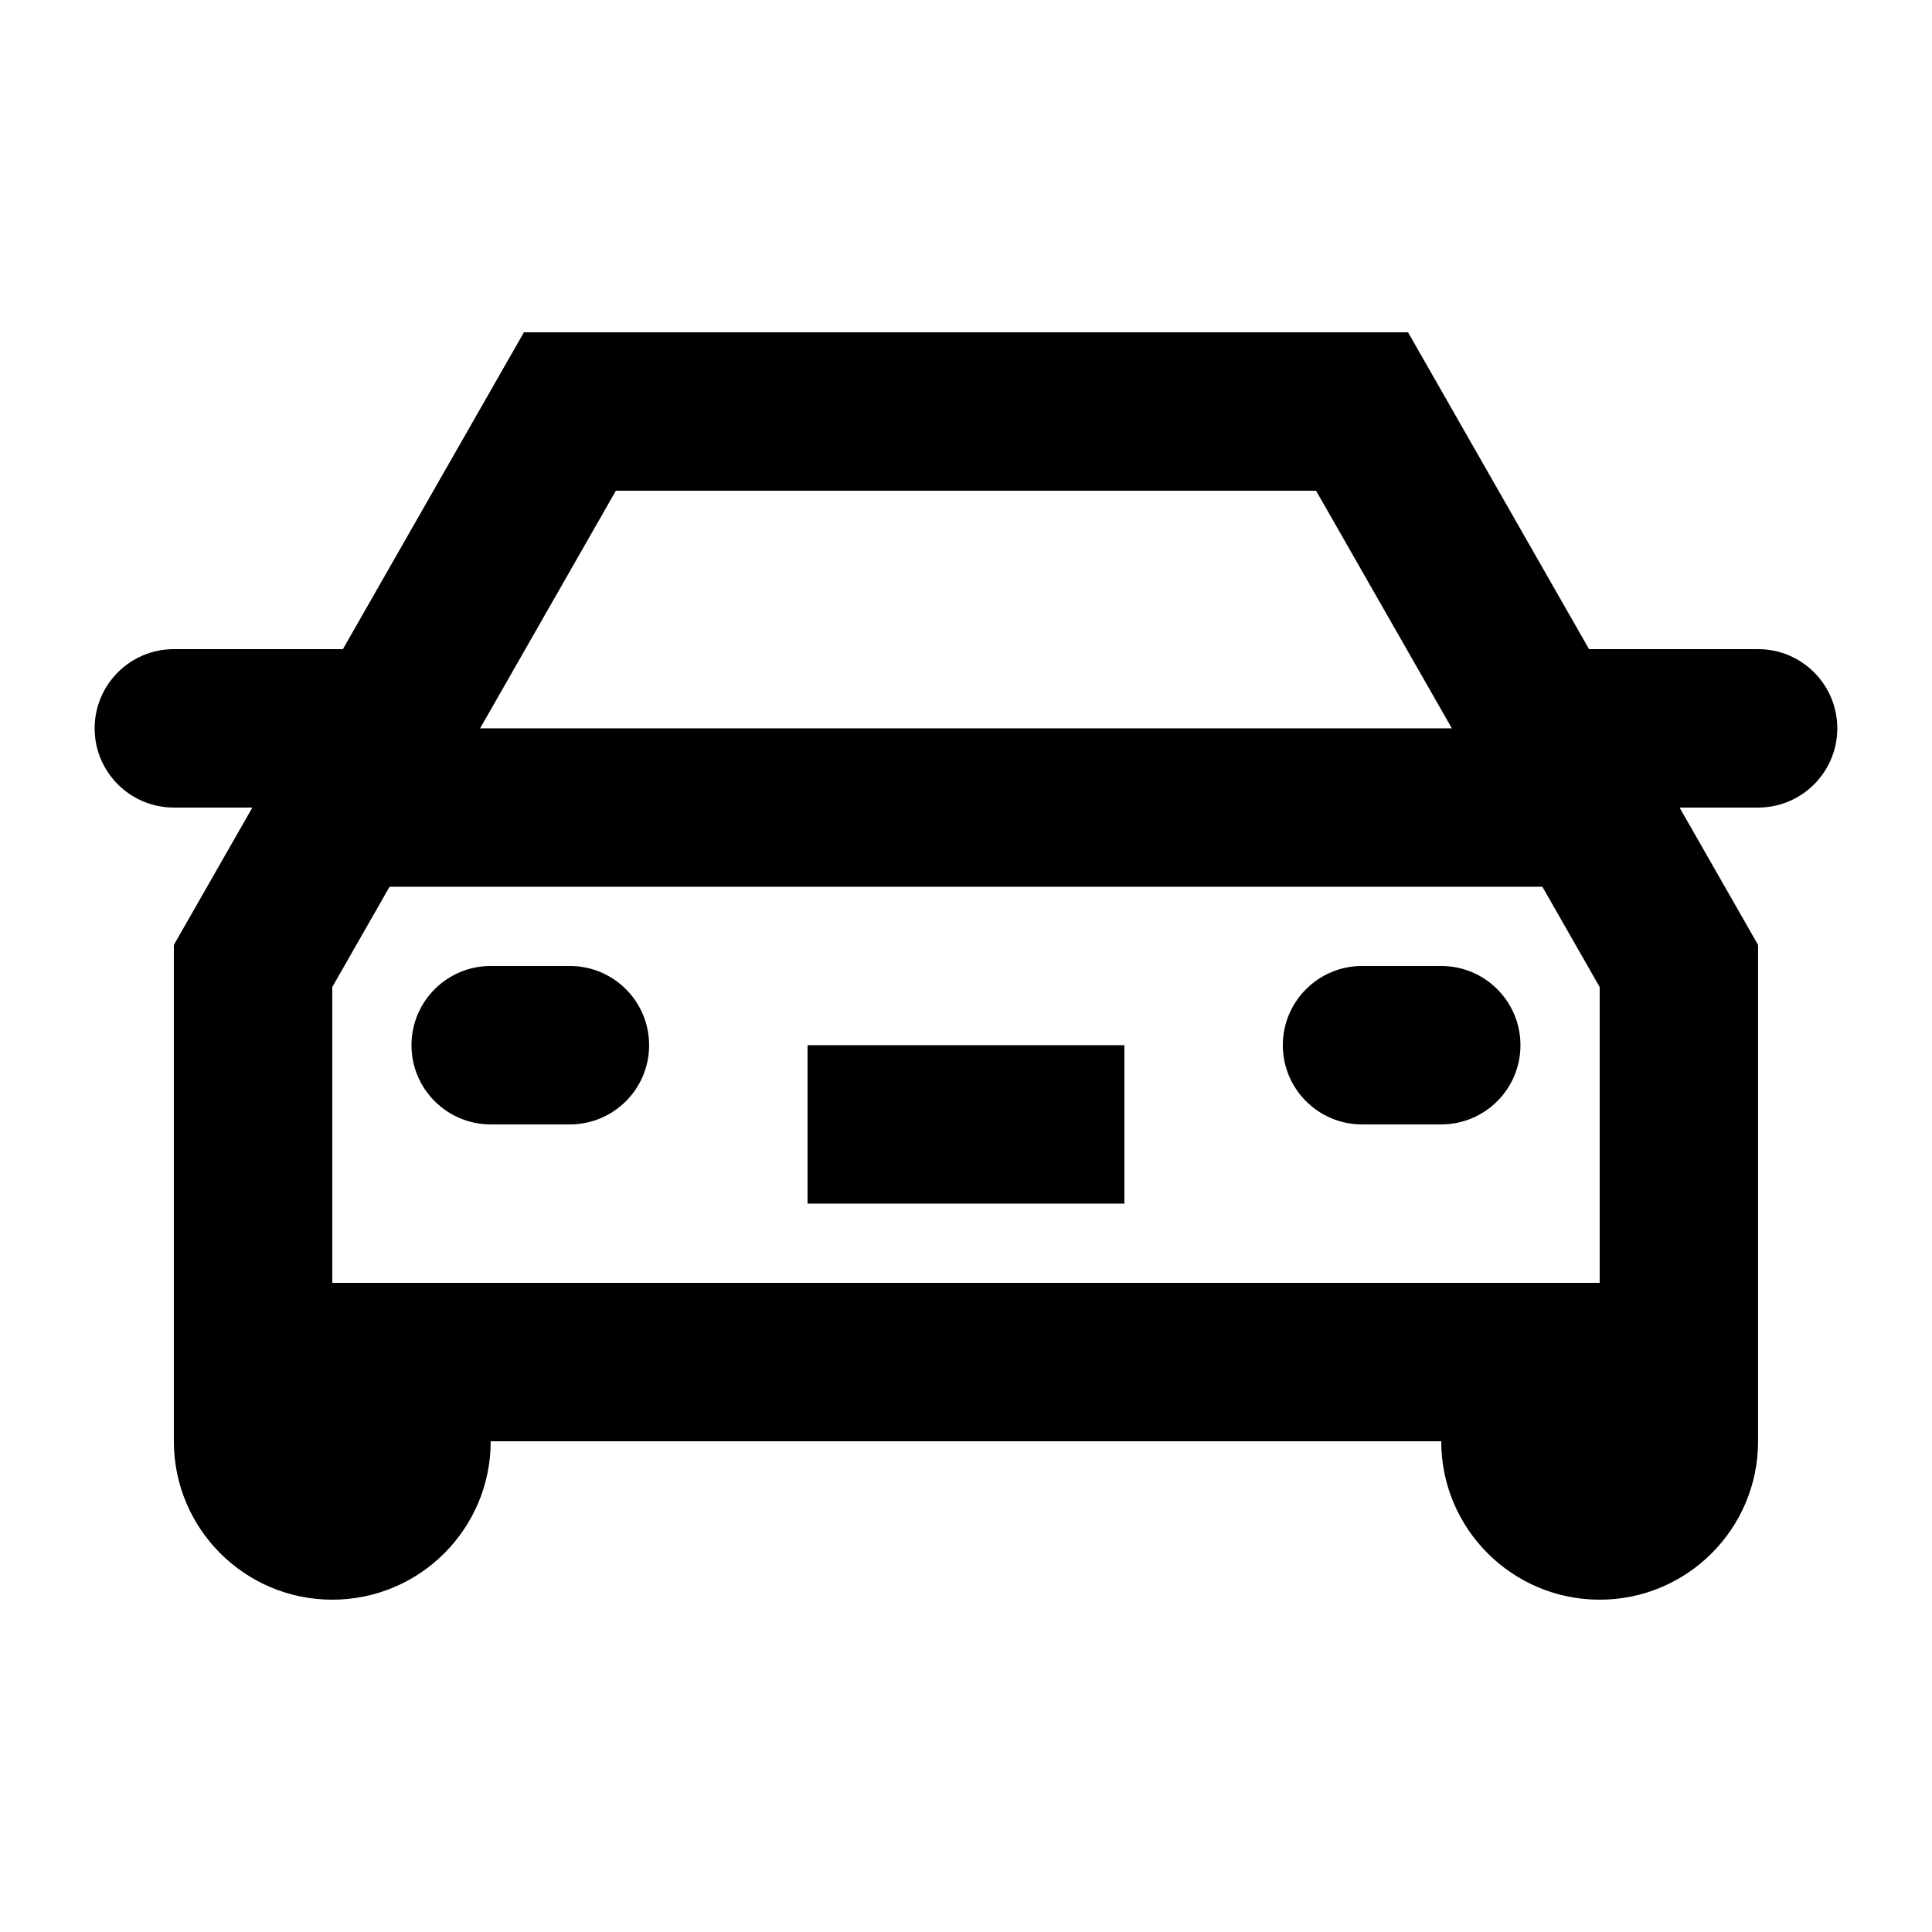
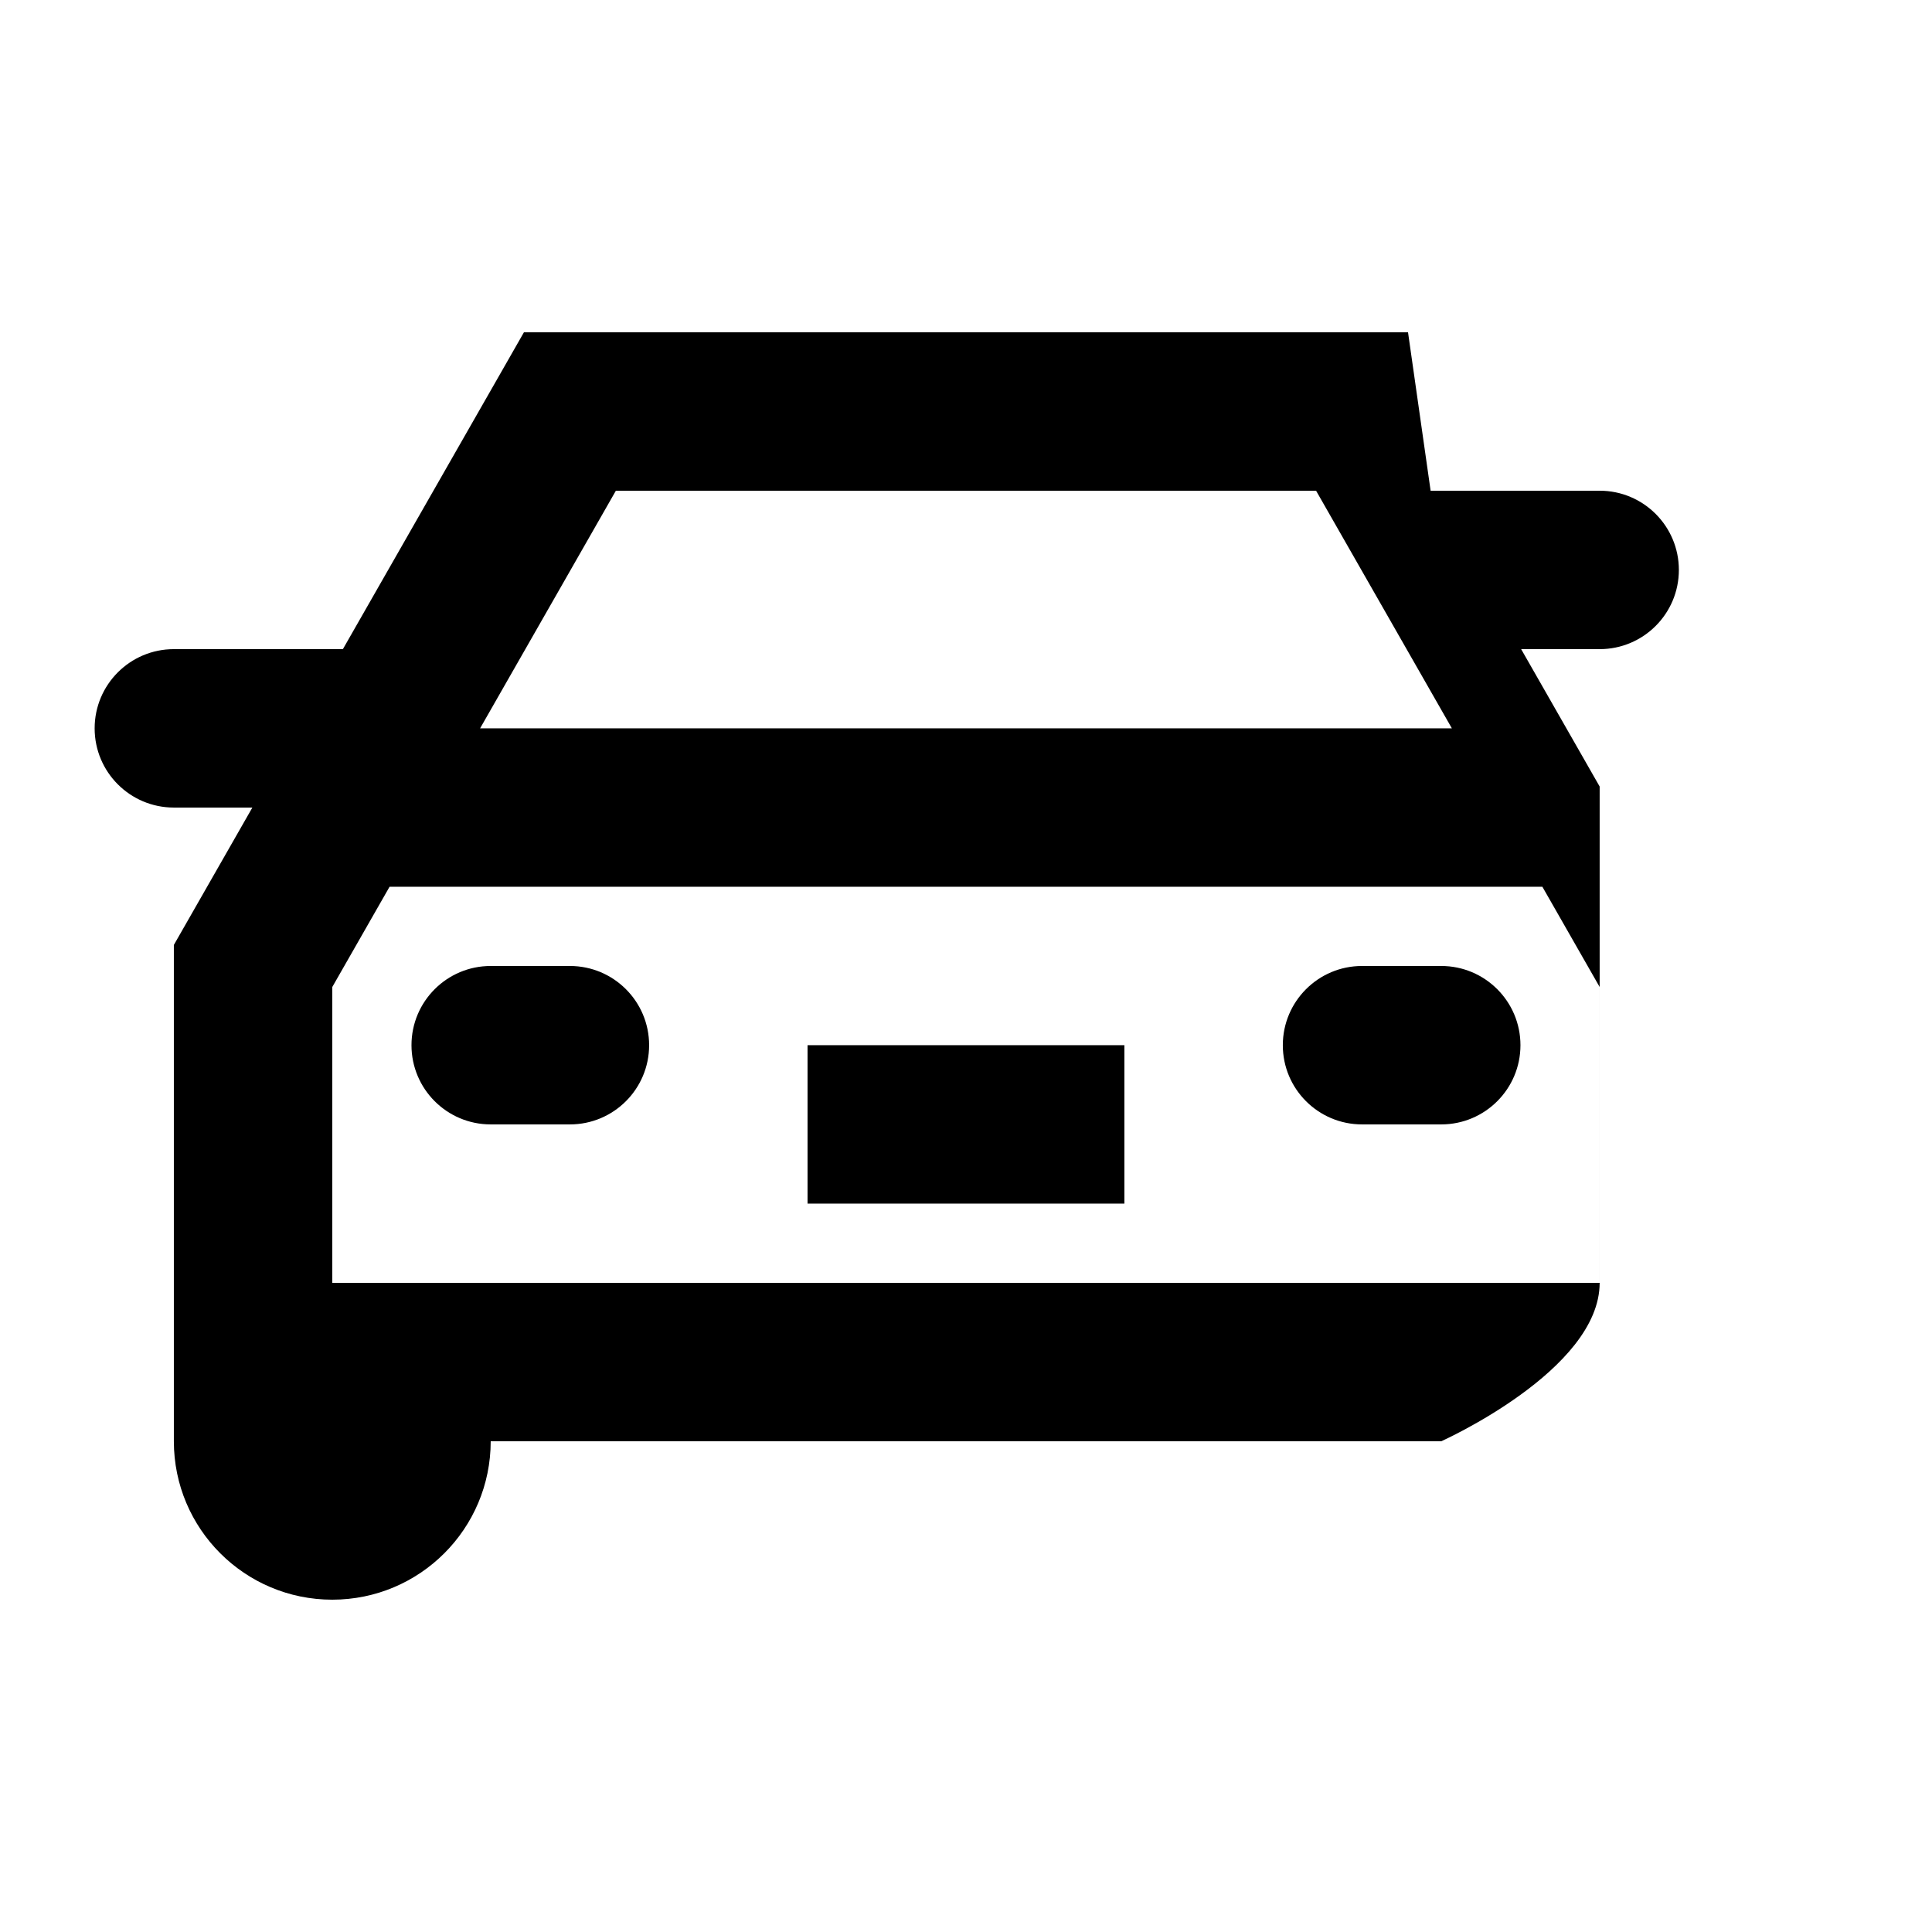
<svg xmlns="http://www.w3.org/2000/svg" fill="#000000" width="800px" height="800px" version="1.1" viewBox="144 144 512 512">
-   <path d="m517.14 232.06h-234.29l-47.98 83.969h-44.797c-11.594 0-20.992 9.398-20.992 20.992s9.398 20.992 20.992 20.992h20.805l-20.805 36.406v131.53c0 23.191 18.797 41.984 41.984 41.984s41.984-18.793 41.984-41.984h251.9c0 23.191 18.797 41.984 41.984 41.984s41.984-18.793 41.984-41.984v-131.53l-20.805-36.406h20.805c11.594 0 20.992-9.398 20.992-20.992s-9.398-20.992-20.992-20.992h-44.797zm-245.91 104.96 35.984-62.977h185.56l35.988 62.977zm-23.992 41.984-15.18 26.566v78.391h335.87v-78.391l-15.18-26.566zm110.77 41.984h83.969v41.984h-83.969zm-104.96 0c0 11.594 9.398 20.992 20.992 20.992h20.992c11.594 0 20.992-9.398 20.992-20.992s-9.398-20.992-20.992-20.992h-20.992c-11.594 0-20.992 9.398-20.992 20.992zm293.89 0c0-11.594-9.398-20.992-20.992-20.992h-20.992c-11.594 0-20.992 9.398-20.992 20.992s9.398 20.992 20.992 20.992h20.992c11.594 0 20.992-9.398 20.992-20.992z" fill-rule="evenodd" />
+   <path d="m517.14 232.06h-234.29l-47.98 83.969h-44.797c-11.594 0-20.992 9.398-20.992 20.992s9.398 20.992 20.992 20.992h20.805l-20.805 36.406v131.53c0 23.191 18.797 41.984 41.984 41.984s41.984-18.793 41.984-41.984h251.9s41.984-18.793 41.984-41.984v-131.53l-20.805-36.406h20.805c11.594 0 20.992-9.398 20.992-20.992s-9.398-20.992-20.992-20.992h-44.797zm-245.91 104.96 35.984-62.977h185.56l35.988 62.977zm-23.992 41.984-15.18 26.566v78.391h335.87v-78.391l-15.18-26.566zm110.77 41.984h83.969v41.984h-83.969zm-104.96 0c0 11.594 9.398 20.992 20.992 20.992h20.992c11.594 0 20.992-9.398 20.992-20.992s-9.398-20.992-20.992-20.992h-20.992c-11.594 0-20.992 9.398-20.992 20.992zm293.89 0c0-11.594-9.398-20.992-20.992-20.992h-20.992c-11.594 0-20.992 9.398-20.992 20.992s9.398 20.992 20.992 20.992h20.992c11.594 0 20.992-9.398 20.992-20.992z" fill-rule="evenodd" />
</svg>